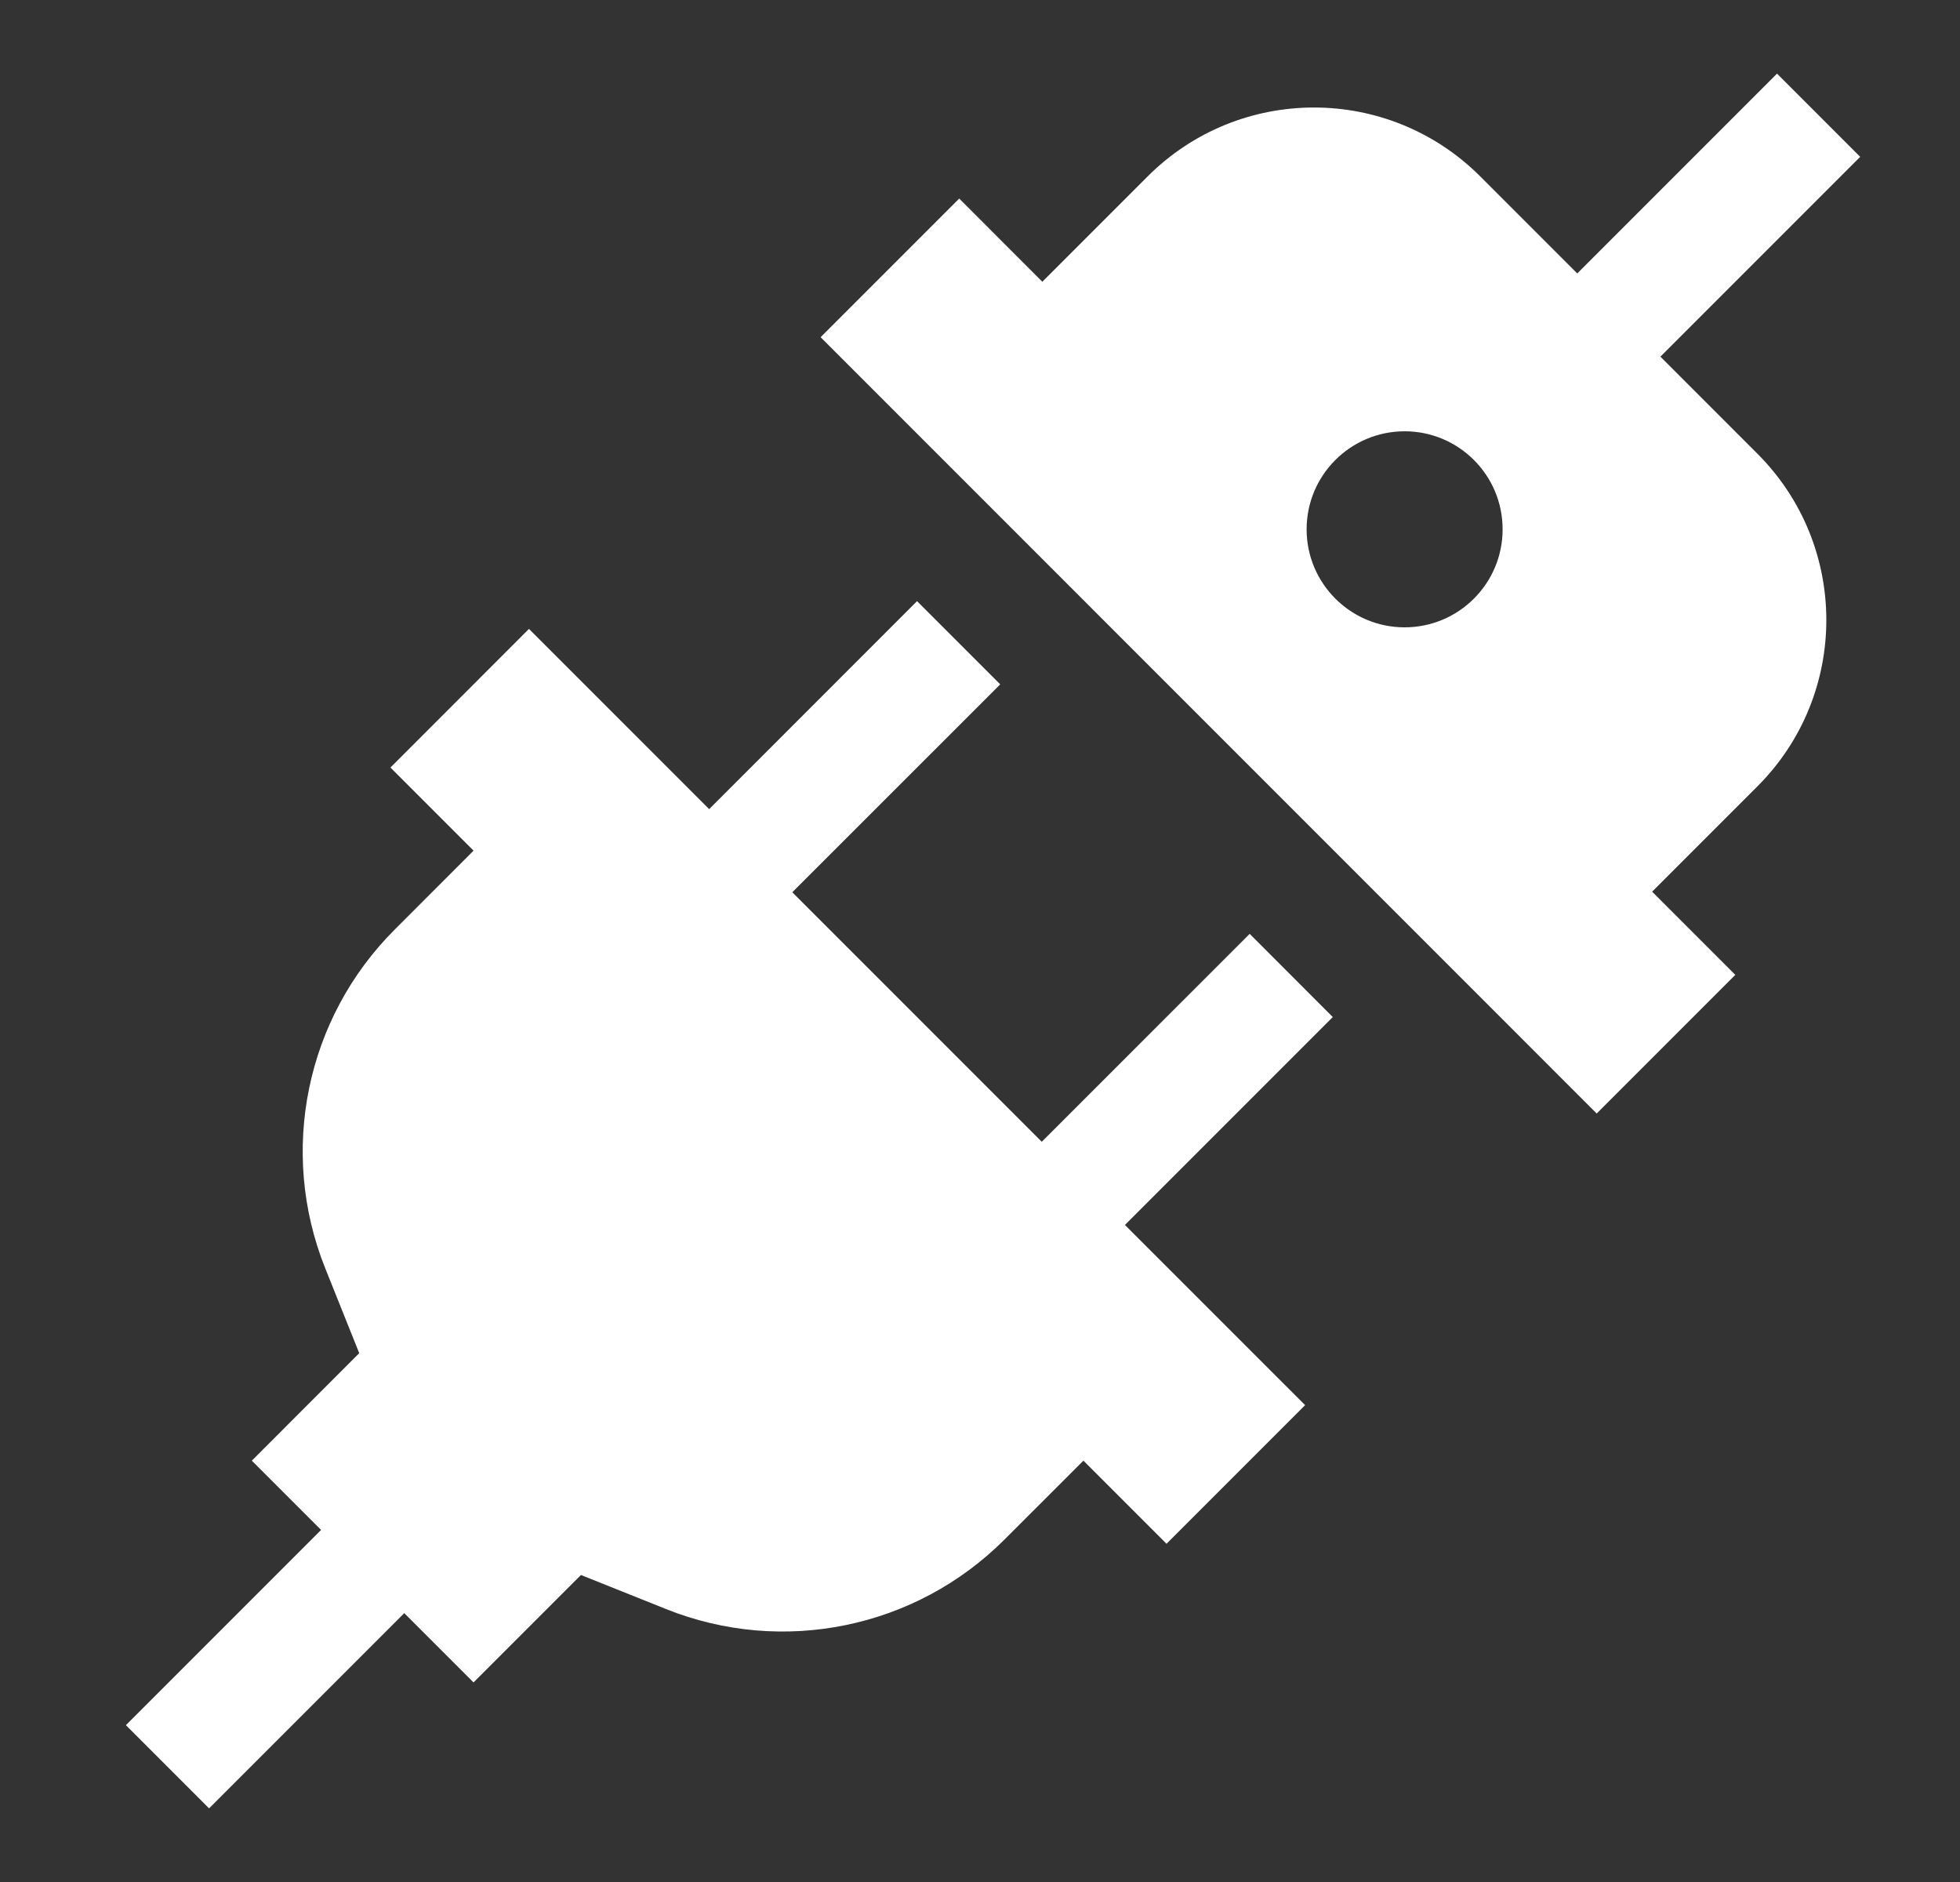
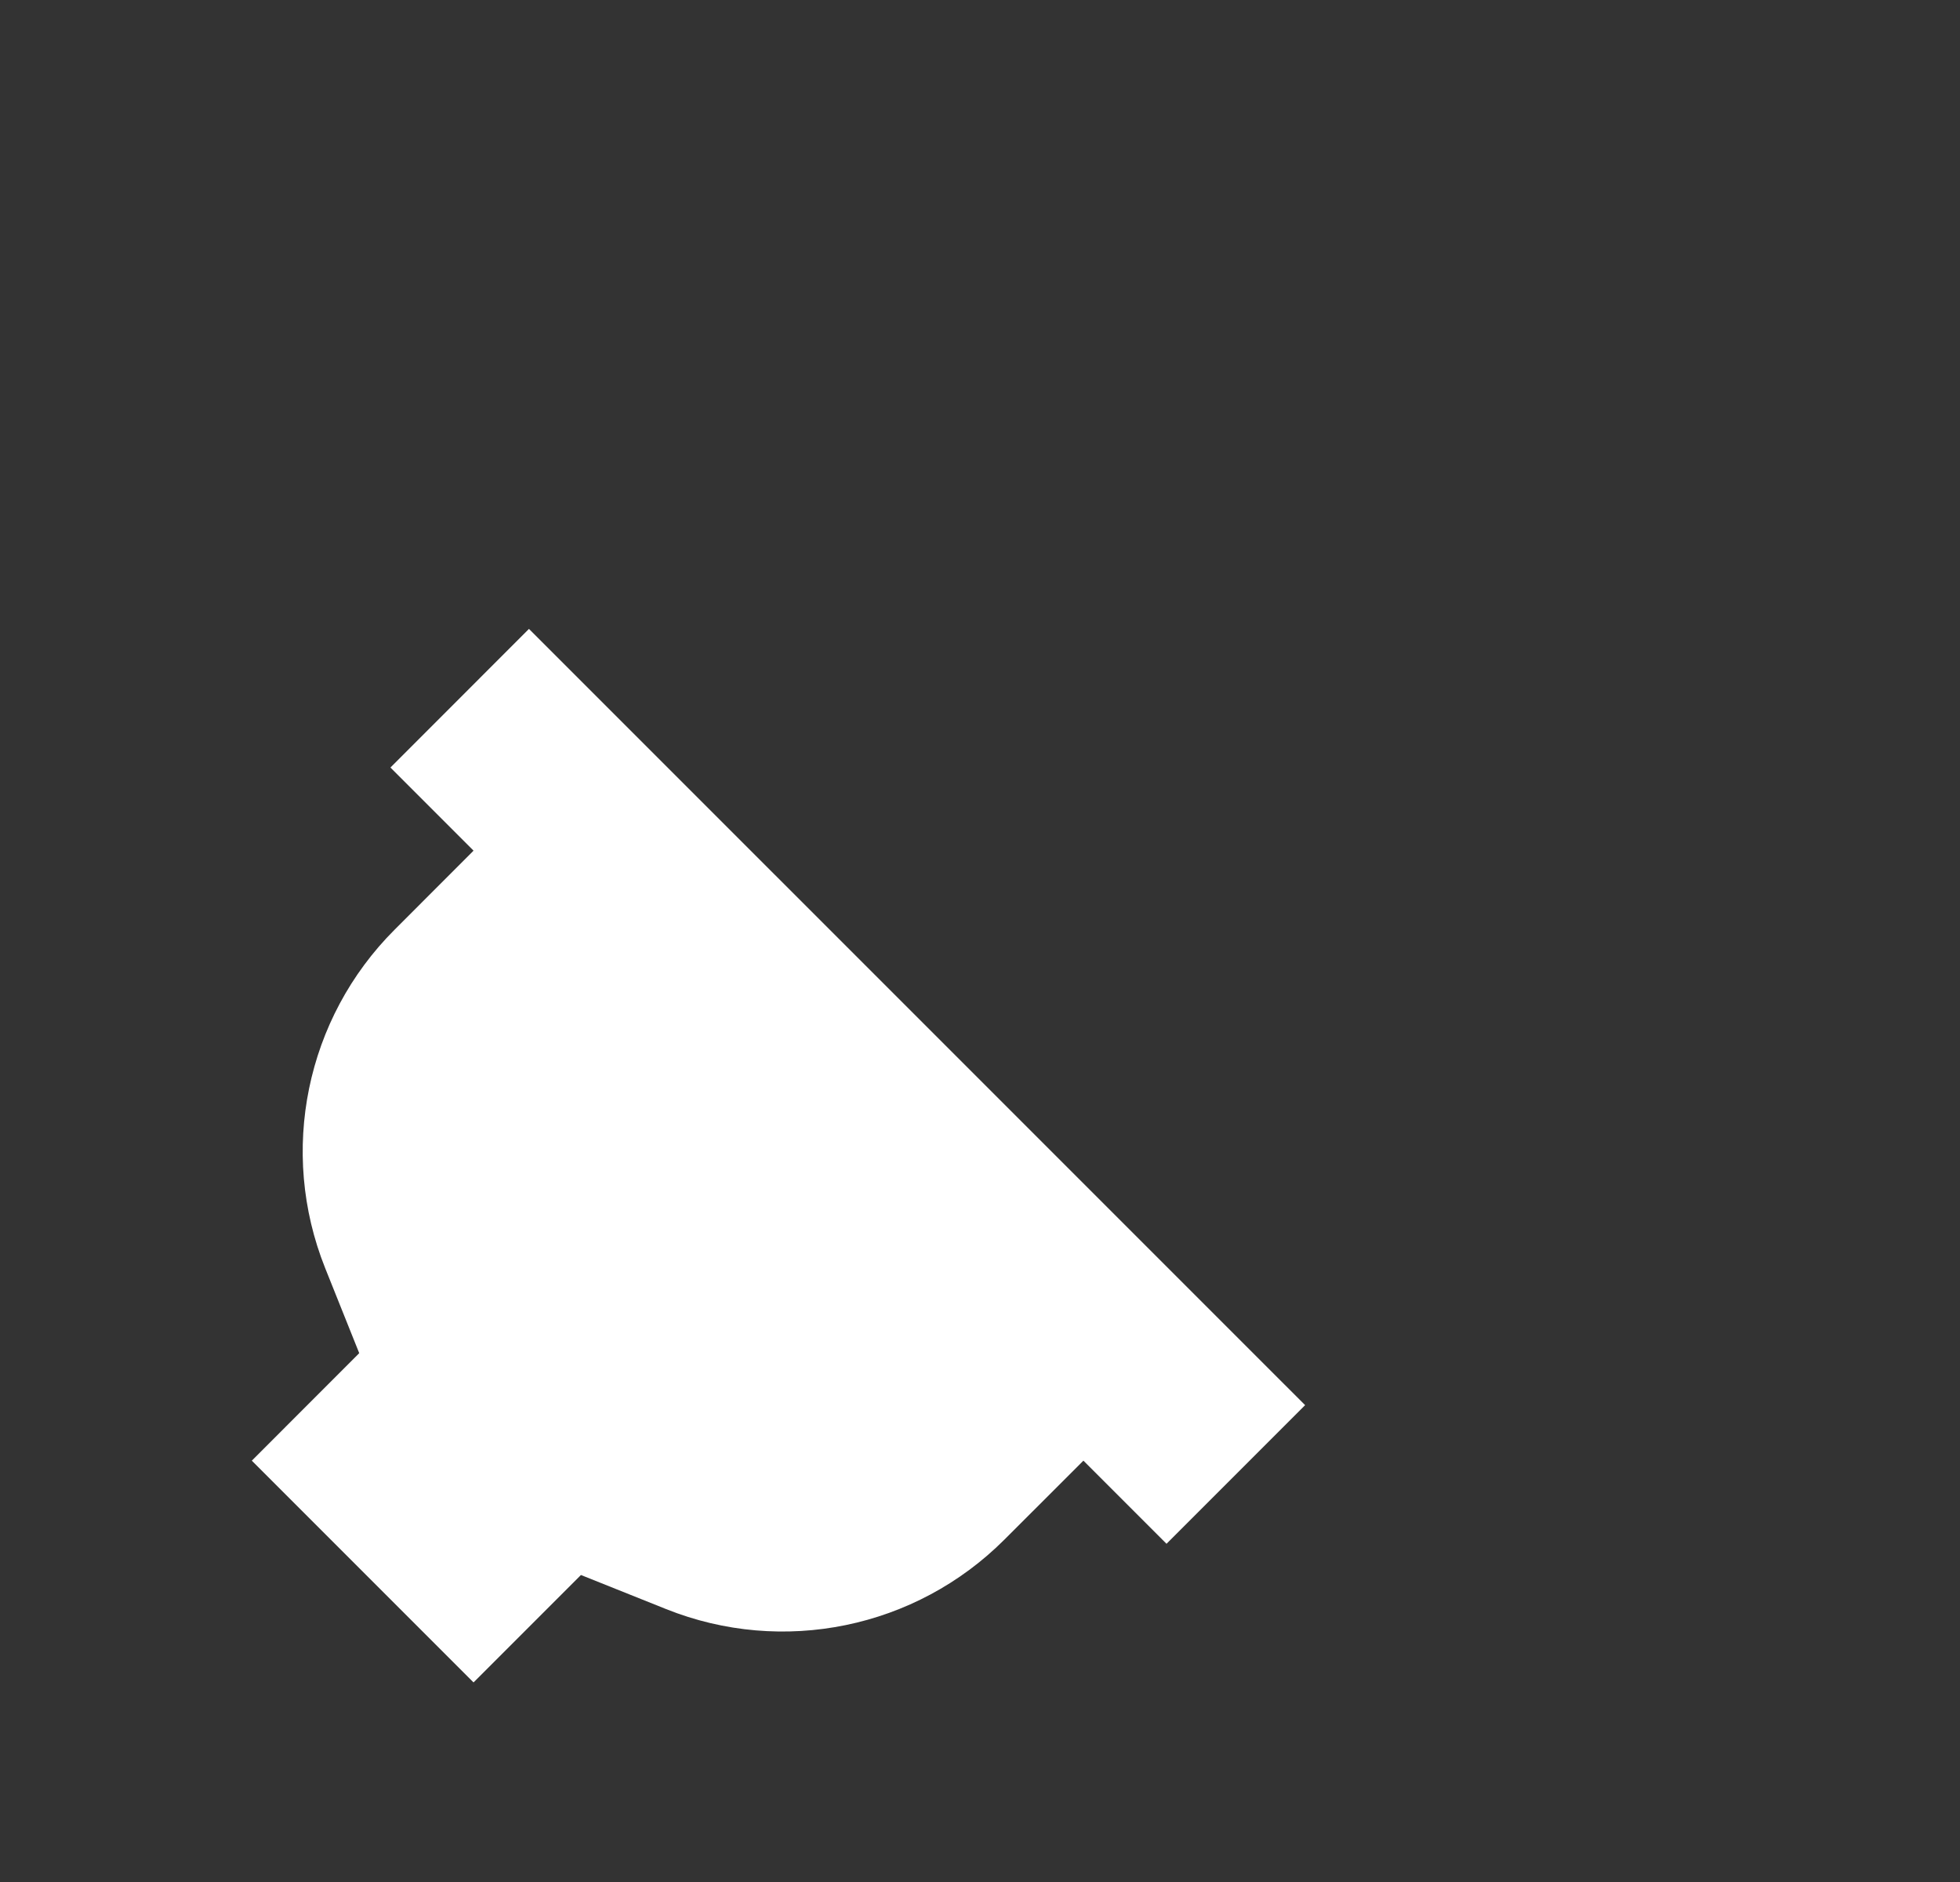
<svg xmlns="http://www.w3.org/2000/svg" width="25" height="24" viewBox="0 0 25 24" fill="none">
  <rect x="0" y="0" width="25" height="24" fill="#333333" stroke="none" />
-   <path fill-rule="evenodd" clip-rule="evenodd" d="M4.606 19L5.667 20.061L2.667 23.061L1.606 22L4.606 19Z" fill="white" />
-   <path fill-rule="evenodd" clip-rule="evenodd" d="M20.727 5L19.666 3.939L22.666 0.939L23.727 2L20.727 5Z" fill="white" />
-   <path fill-rule="evenodd" clip-rule="evenodd" d="M17 12.97L14.172 15.798L13.111 14.737L15.94 11.909L17 12.97Z" fill="white" />
-   <path fill-rule="evenodd" clip-rule="evenodd" d="M12.758 8.727L9.929 11.555L8.869 10.495L11.697 7.666L12.758 8.727Z" fill="white" />
  <path d="M5.033 11.856L6.04 10.848L4.98 9.788L6.747 8.02L16.647 17.919L14.879 19.687L13.819 18.627L12.811 19.634C11.68 20.765 9.983 21.114 8.497 20.52L7.41 20.085L6.04 21.455L3.212 18.627L4.582 17.256L4.147 16.17C3.553 14.684 3.901 12.987 5.033 11.856Z" fill="white" />
-   <path fill-rule="evenodd" clip-rule="evenodd" d="M13.295 3.593L14.638 2.25C15.81 1.078 17.709 1.078 18.881 2.25L22.416 5.786C23.588 6.957 23.588 8.857 22.416 10.028L21.073 11.371L22.134 12.432L20.366 14.2L10.467 4.3L12.235 2.532L13.295 3.593ZM19.166 6.75C19.166 7.44 18.607 8 17.916 8C17.226 8 16.666 7.44 16.666 6.75C16.666 6.06 17.226 5.5 17.916 5.5C18.607 5.5 19.166 6.06 19.166 6.75Z" fill="white" />
</svg>